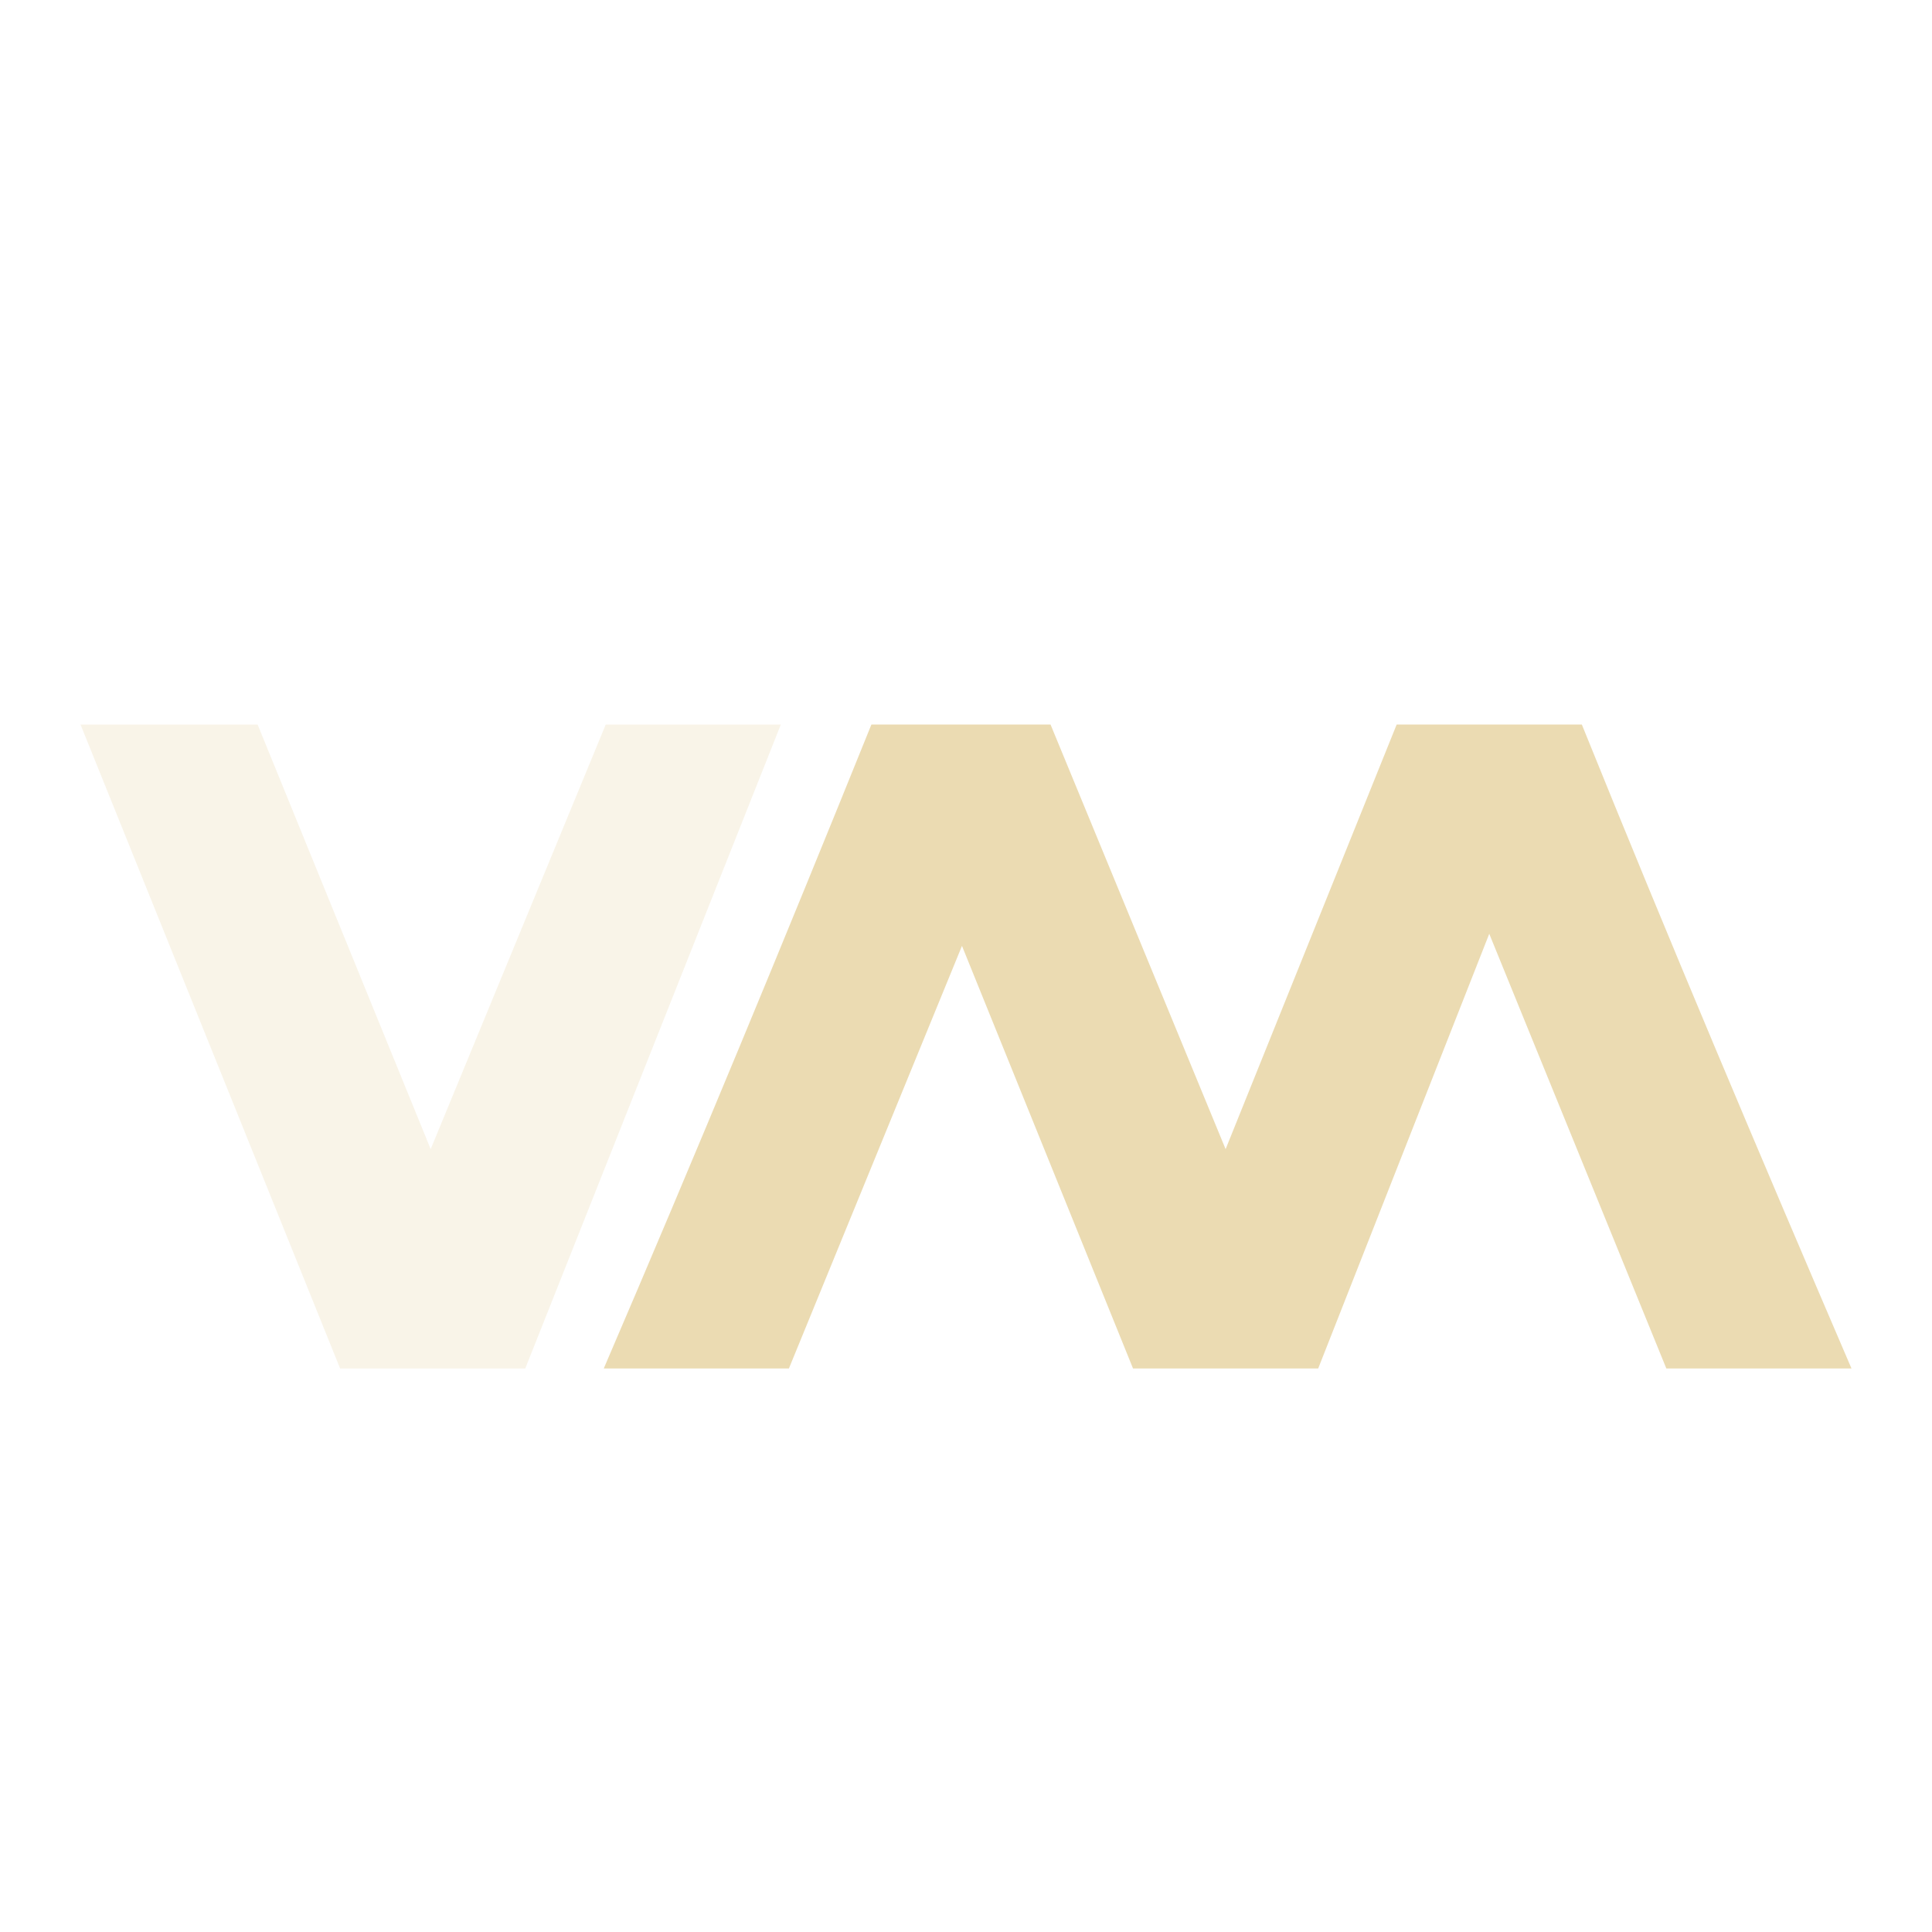
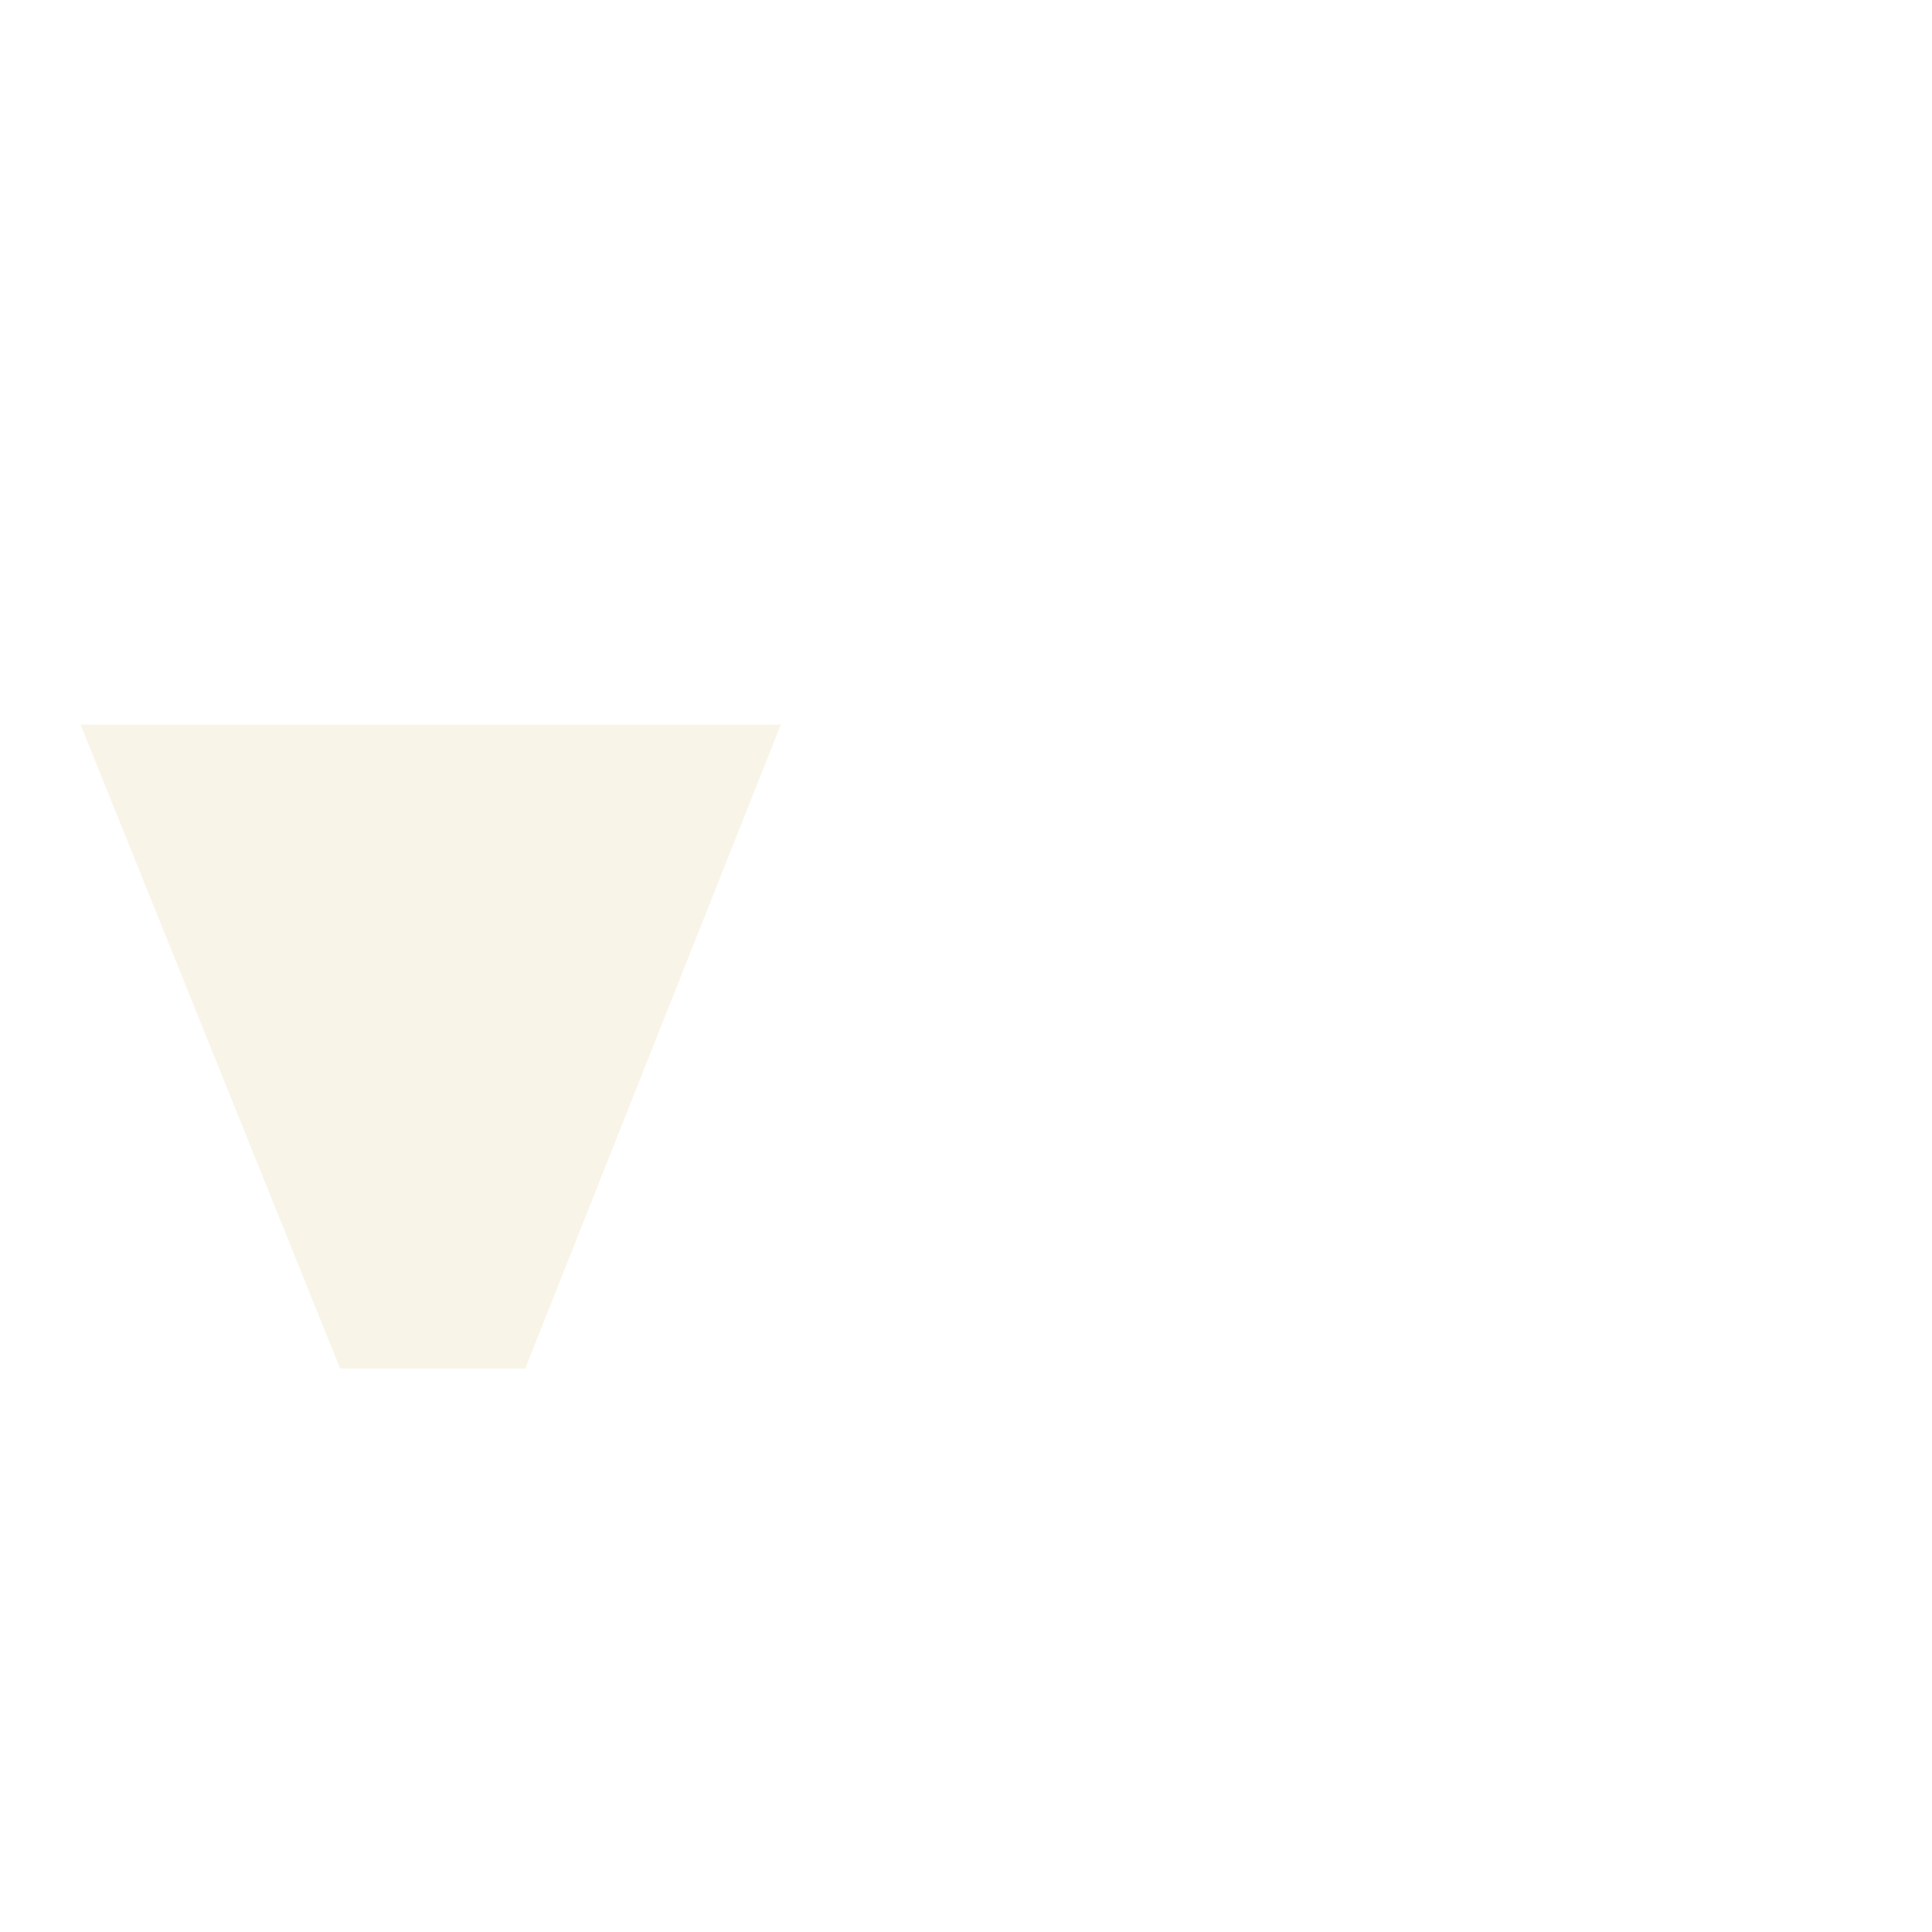
<svg xmlns="http://www.w3.org/2000/svg" width="24" height="24" version="1.1">
  <defs>
    <style id="current-color-scheme" type="text/css">
   .ColorScheme-Text { color:#ebdbb2; } .ColorScheme-Highlight { color:#4285f4; }
  </style>
  </defs>
-   <path style="opacity:0.3;fill:currentColor" class="ColorScheme-Text" d="m 1,9 3.225,8 h 2.3 L 9.7,9 H 7.525 L 5.35,14.275 3.2,9 Z" />
-   <path style="fill:currentColor" class="ColorScheme-Text" d="M 10.825,9 C 9.742,11.681 8.641,14.344 7.5,17 h 2.3 l 2.15,-5.25 2.125,5.25 h 2.3 L 18.5,11.6 20.7,17 H 23 C 21.859,14.344 20.733,11.681 19.65,9 h -2.3 L 15.225,14.275 13.05,9 Z" />
+   <path style="opacity:0.3;fill:currentColor" class="ColorScheme-Text" d="m 1,9 3.225,8 h 2.3 L 9.7,9 H 7.525 Z" />
</svg>